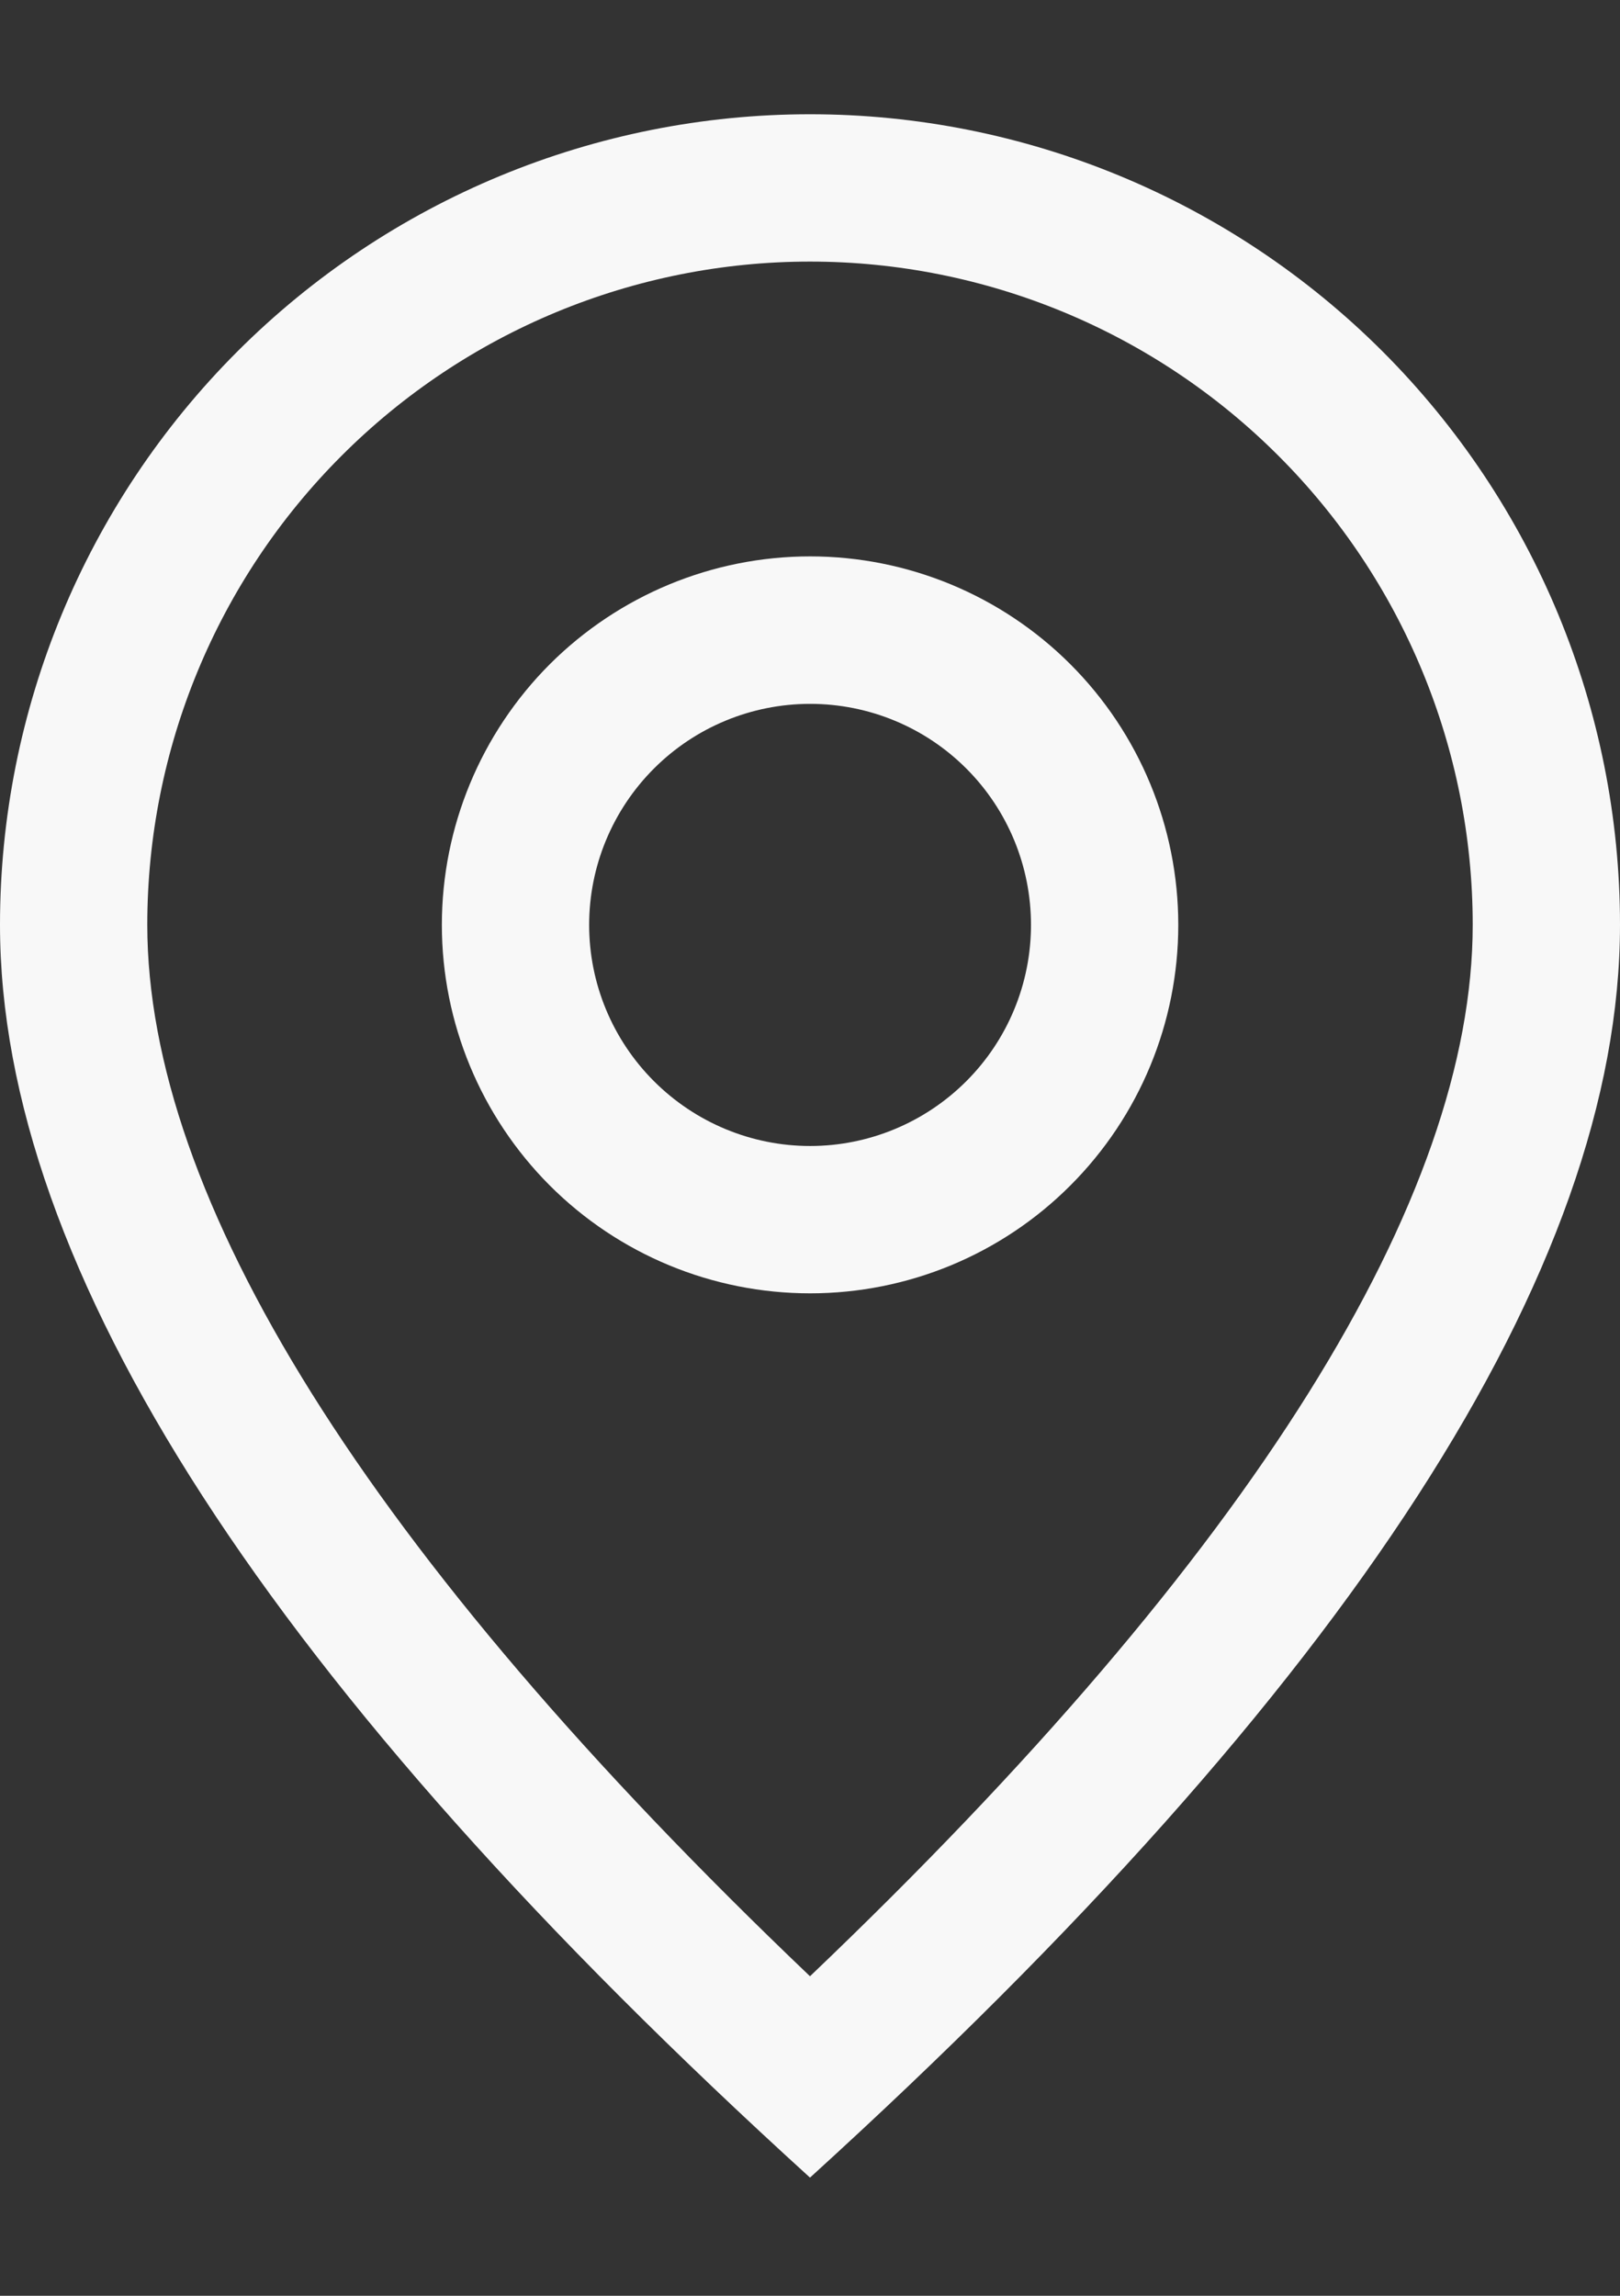
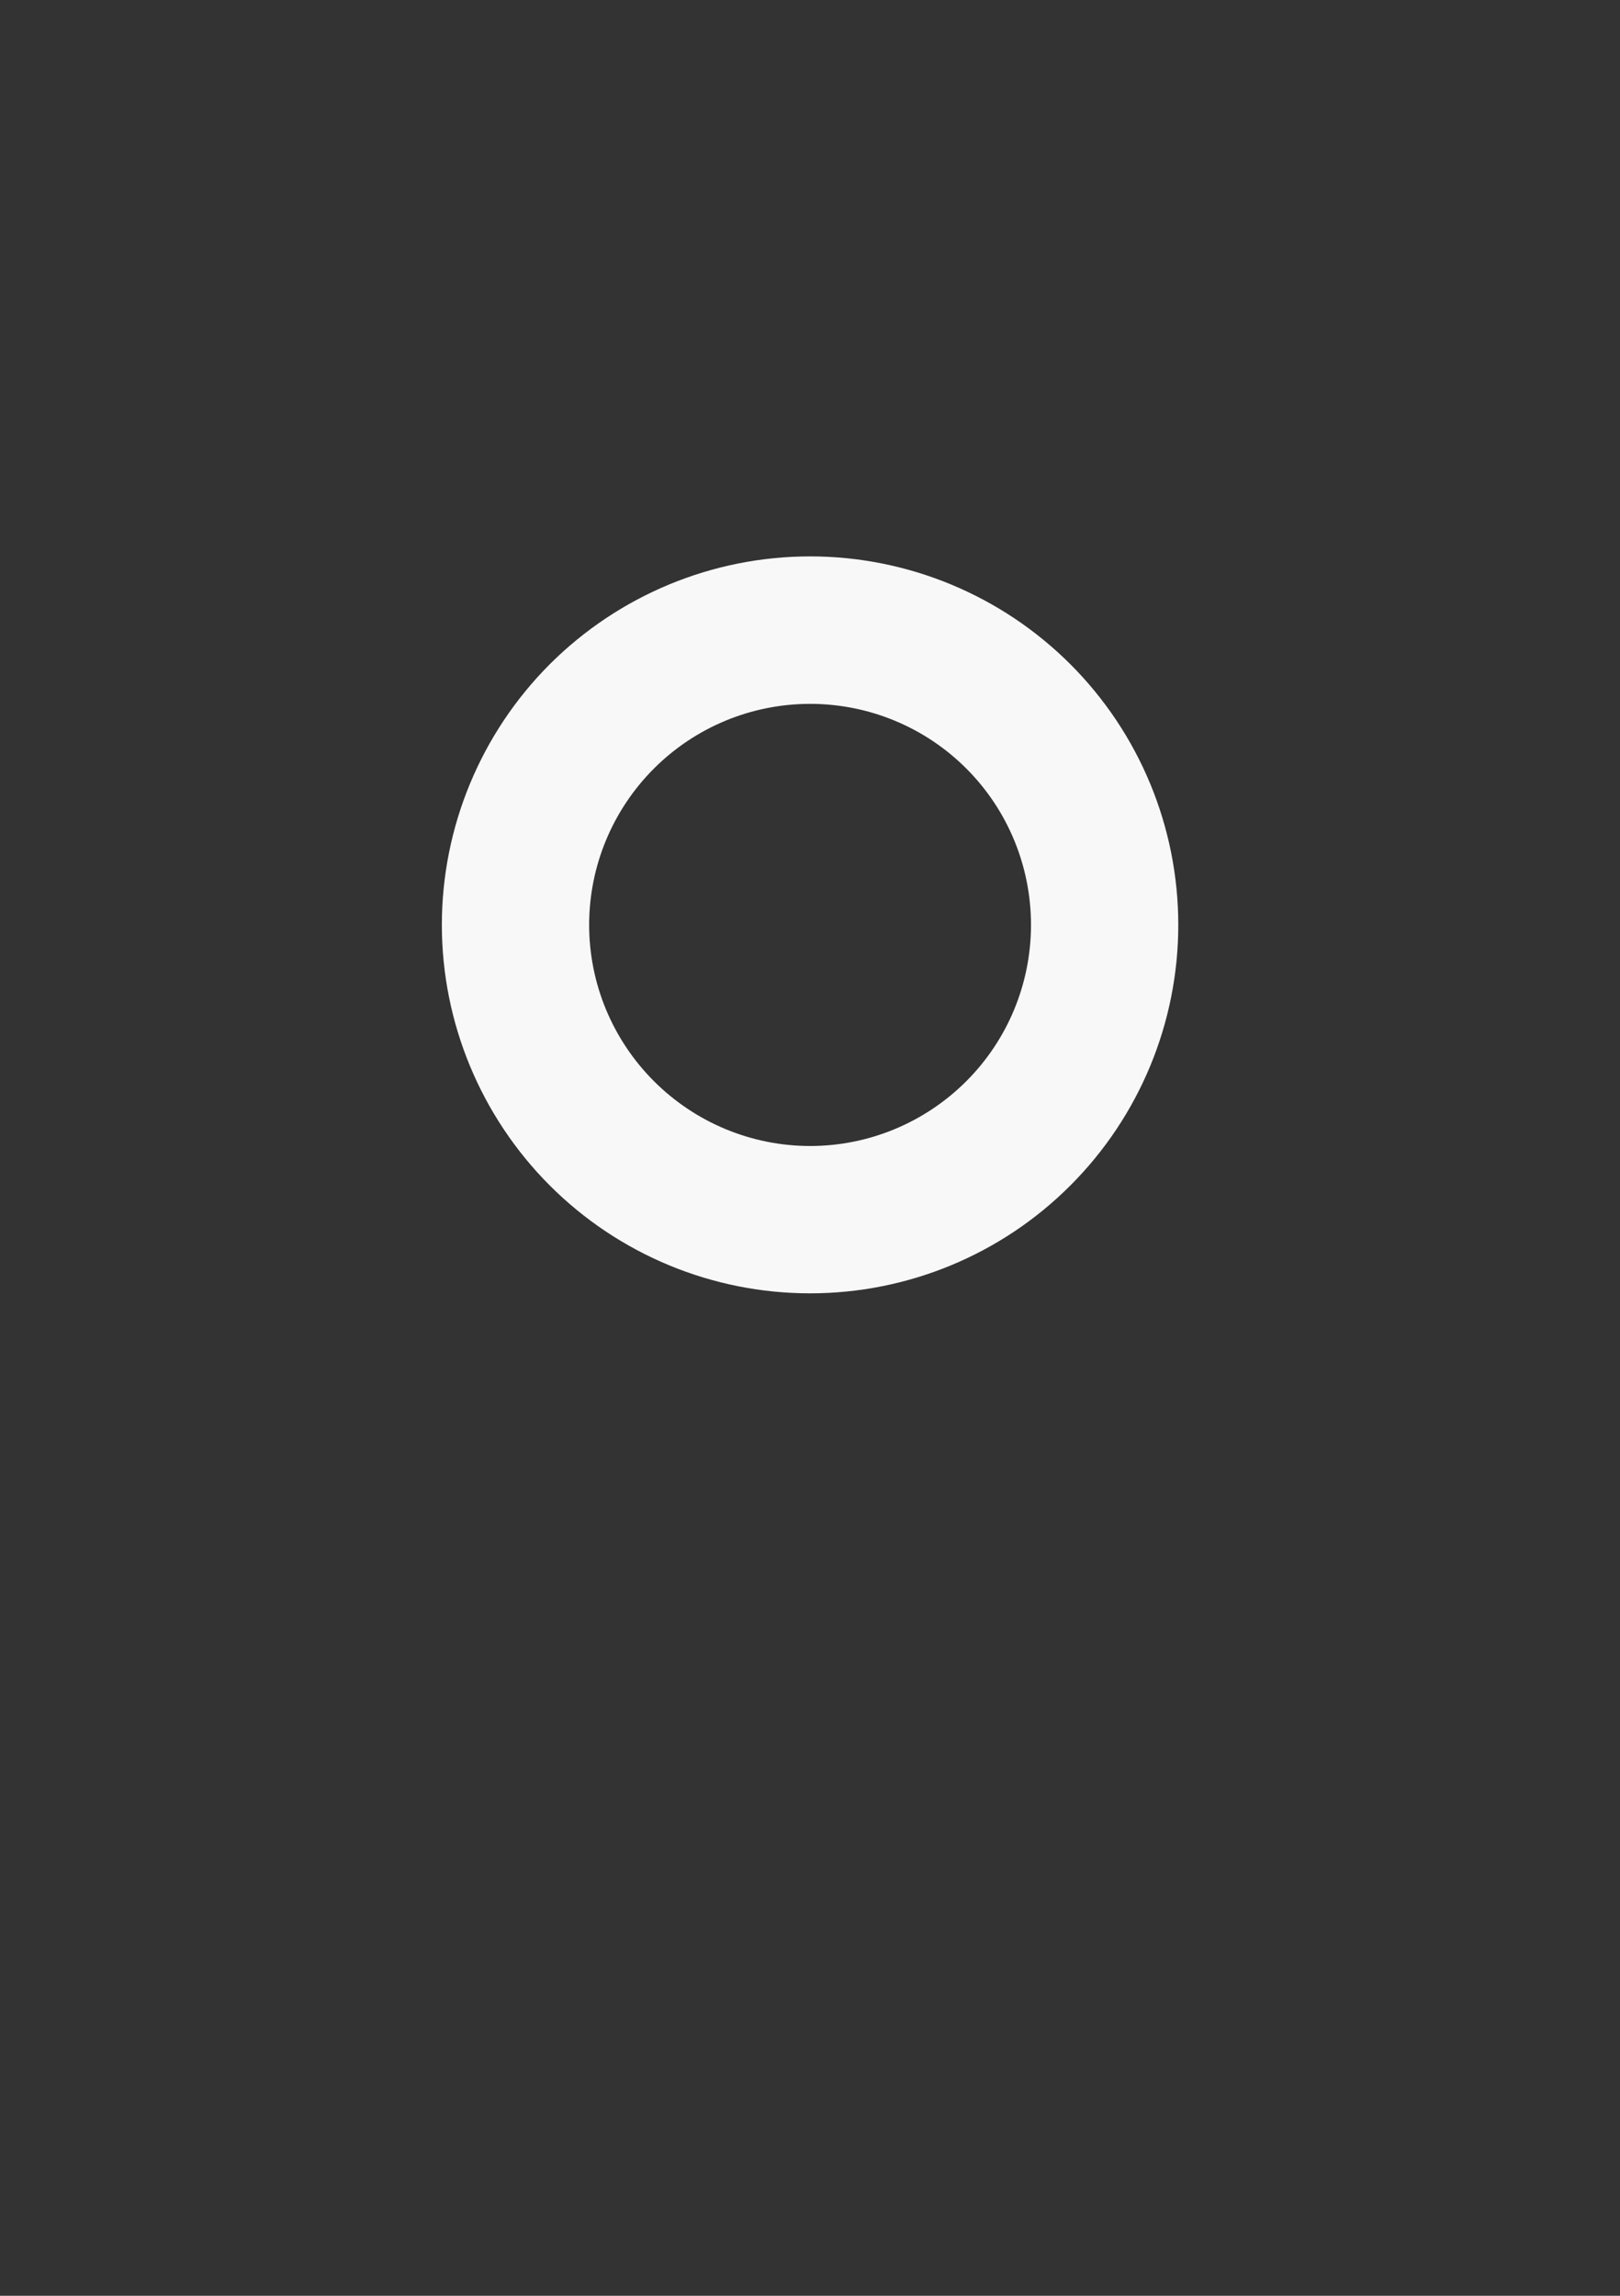
<svg xmlns="http://www.w3.org/2000/svg" width="12" height="17" viewBox="0 0 12 17" fill="none">
  <rect x="0" y="0" width="12" height="17" fill="#333333" stroke="none" />
  <g id="Group 30">
-     <path id="Vector" d="M10.909 6.848C10.909 5.546 10.392 4.297 9.471 3.376C8.551 2.455 7.302 1.937 6 1.937C4.698 1.937 3.449 2.455 2.529 3.376C1.608 4.297 1.091 5.546 1.091 6.848C1.091 8.863 2.702 11.489 6 14.634C9.298 11.489 10.909 8.863 10.909 6.848ZM6 16.125C2 12.488 0 9.395 0 6.848C0 5.256 0.632 3.73 1.757 2.604C2.883 1.478 4.409 0.846 6 0.846C7.591 0.846 9.117 1.478 10.243 2.604C11.368 3.73 12 5.256 12 6.848C12 9.395 10 12.488 6 16.125Z" fill="#F8F8F8" />
    <path id="Vector_2" d="M6.001 8.486C6.435 8.486 6.851 8.313 7.158 8.006C7.465 7.699 7.637 7.283 7.637 6.849C7.637 6.414 7.465 5.998 7.158 5.691C6.851 5.384 6.435 5.212 6.001 5.212C5.567 5.212 5.151 5.384 4.844 5.691C4.537 5.998 4.364 6.414 4.364 6.849C4.364 7.283 4.537 7.699 4.844 8.006C5.151 8.313 5.567 8.486 6.001 8.486ZM6.001 9.577C5.277 9.577 4.584 9.29 4.072 8.778C3.561 8.266 3.273 7.572 3.273 6.849C3.273 6.125 3.561 5.431 4.072 4.919C4.584 4.408 5.277 4.12 6.001 4.12C6.724 4.12 7.418 4.408 7.929 4.919C8.441 5.431 8.728 6.125 8.728 6.849C8.728 7.572 8.441 8.266 7.929 8.778C7.418 9.29 6.724 9.577 6.001 9.577Z" fill="#F8F8F8" />
  </g>
</svg>